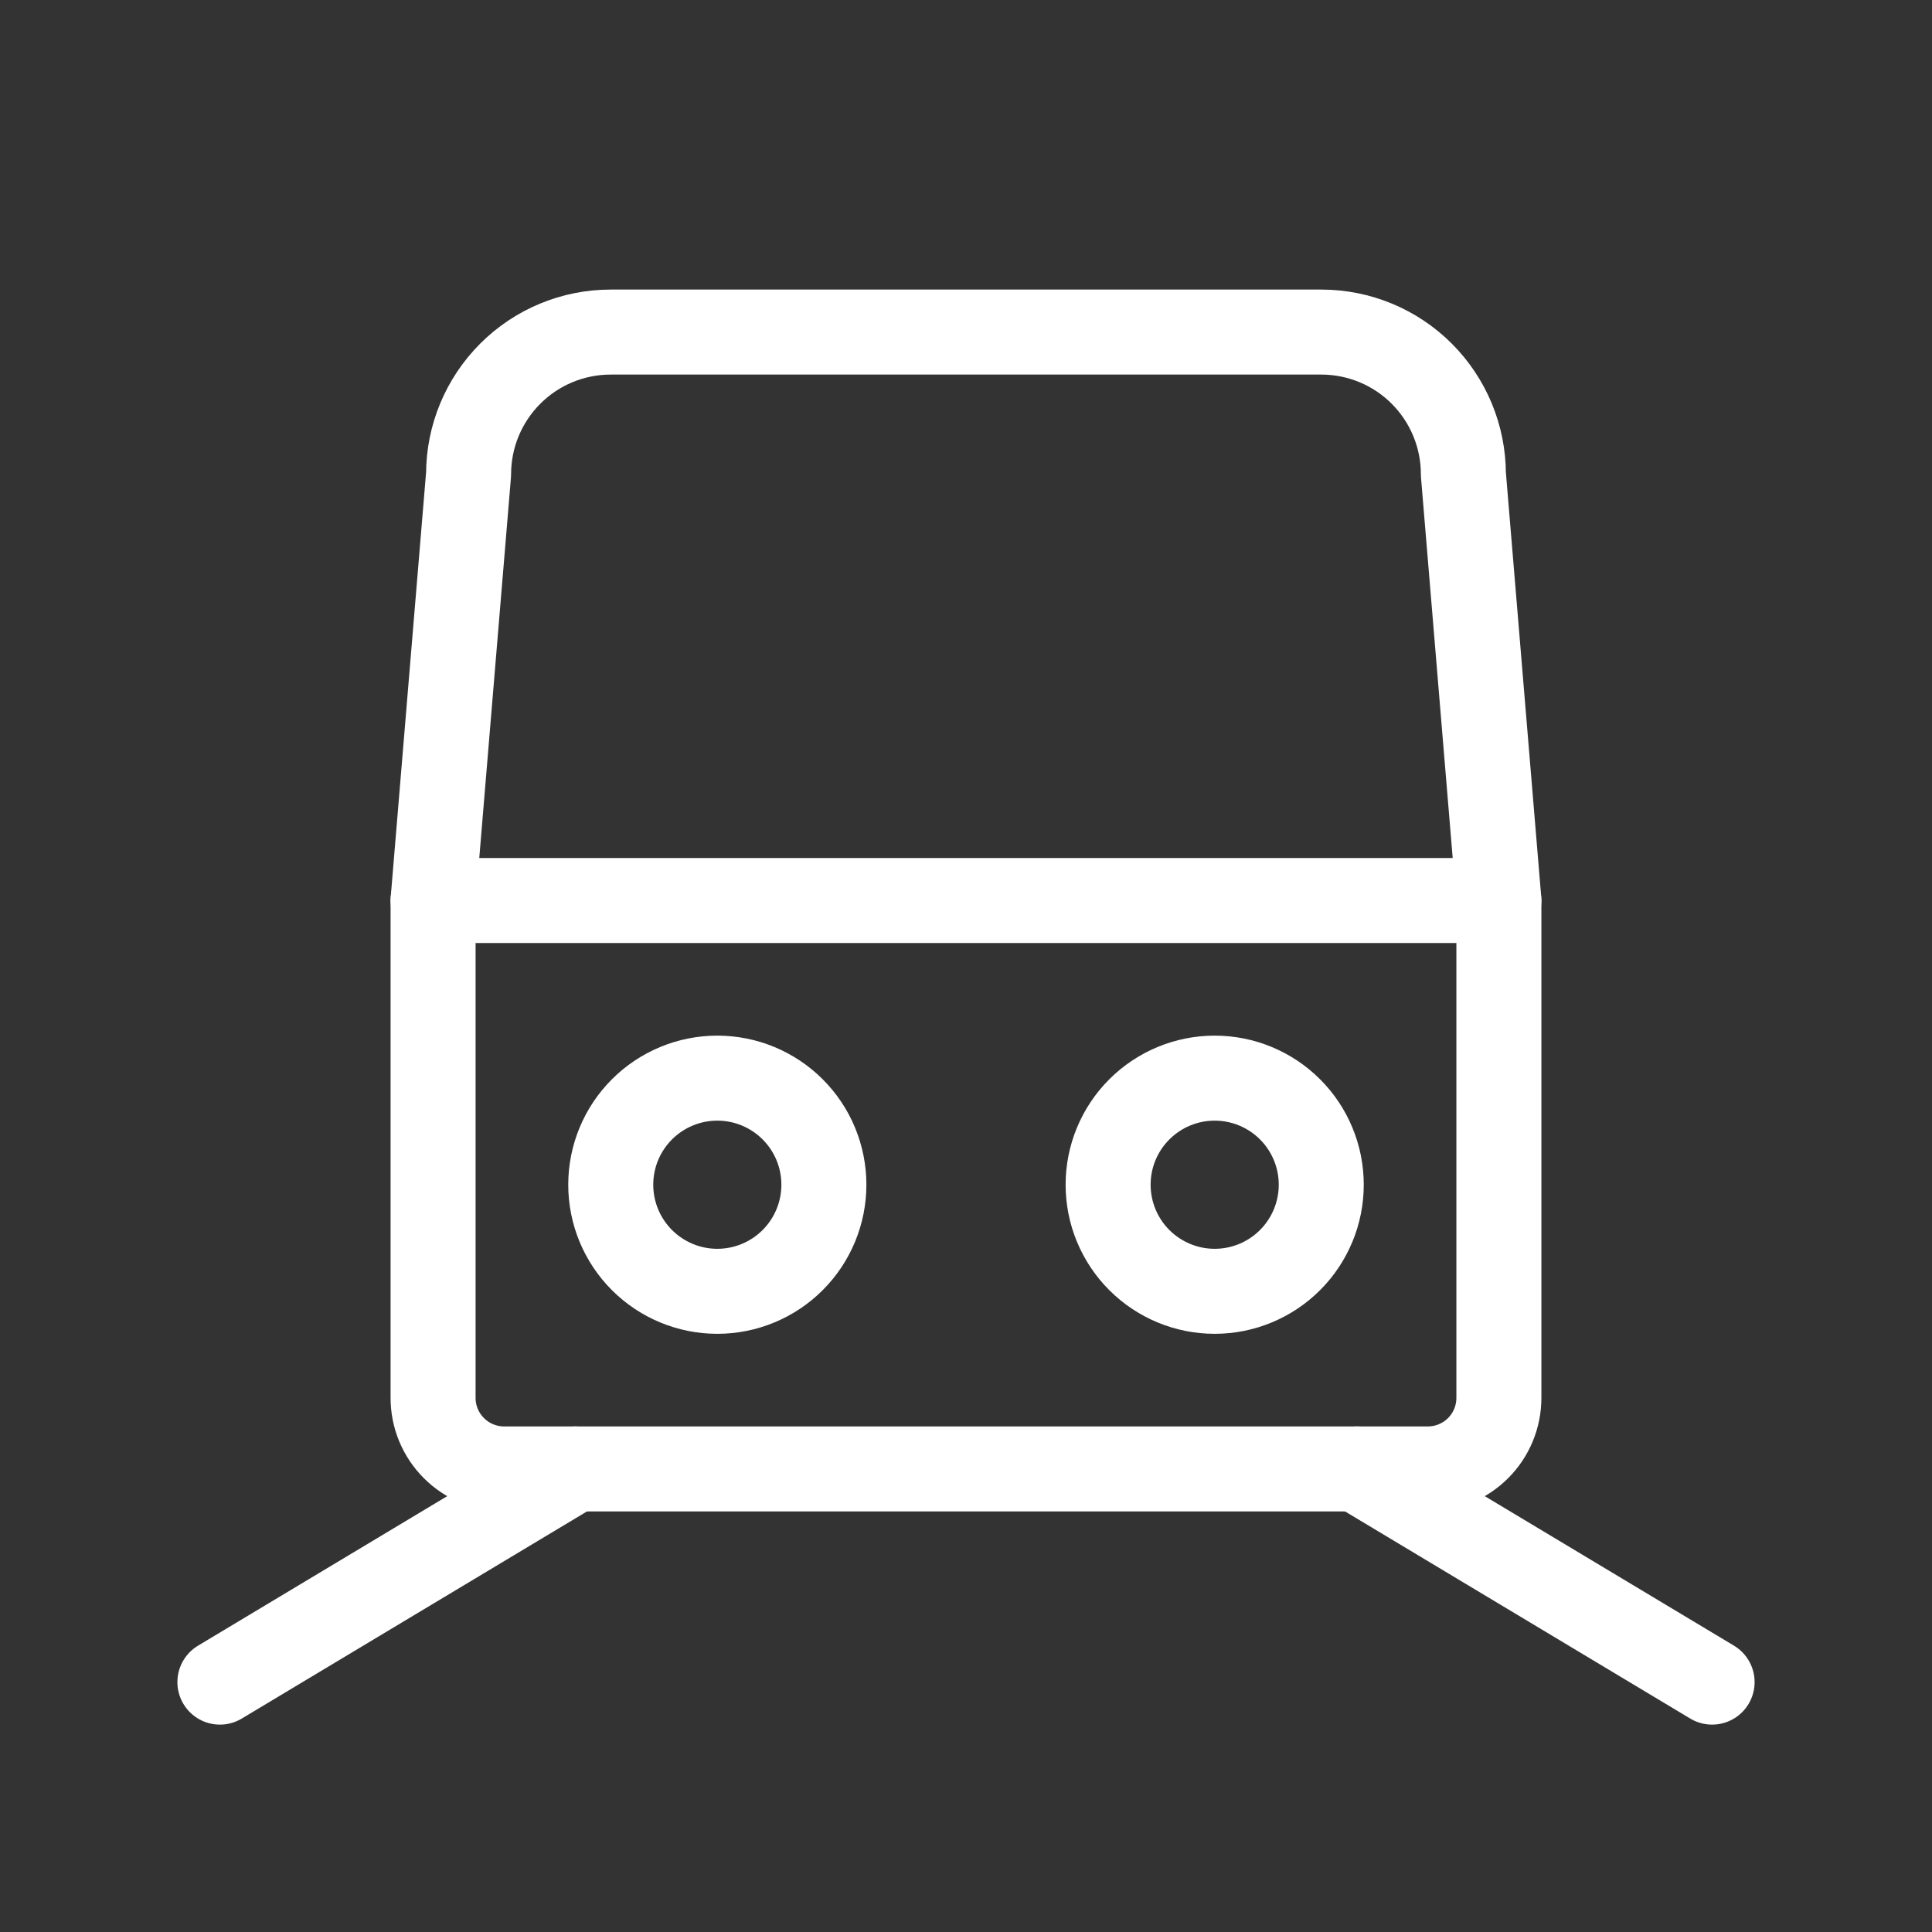
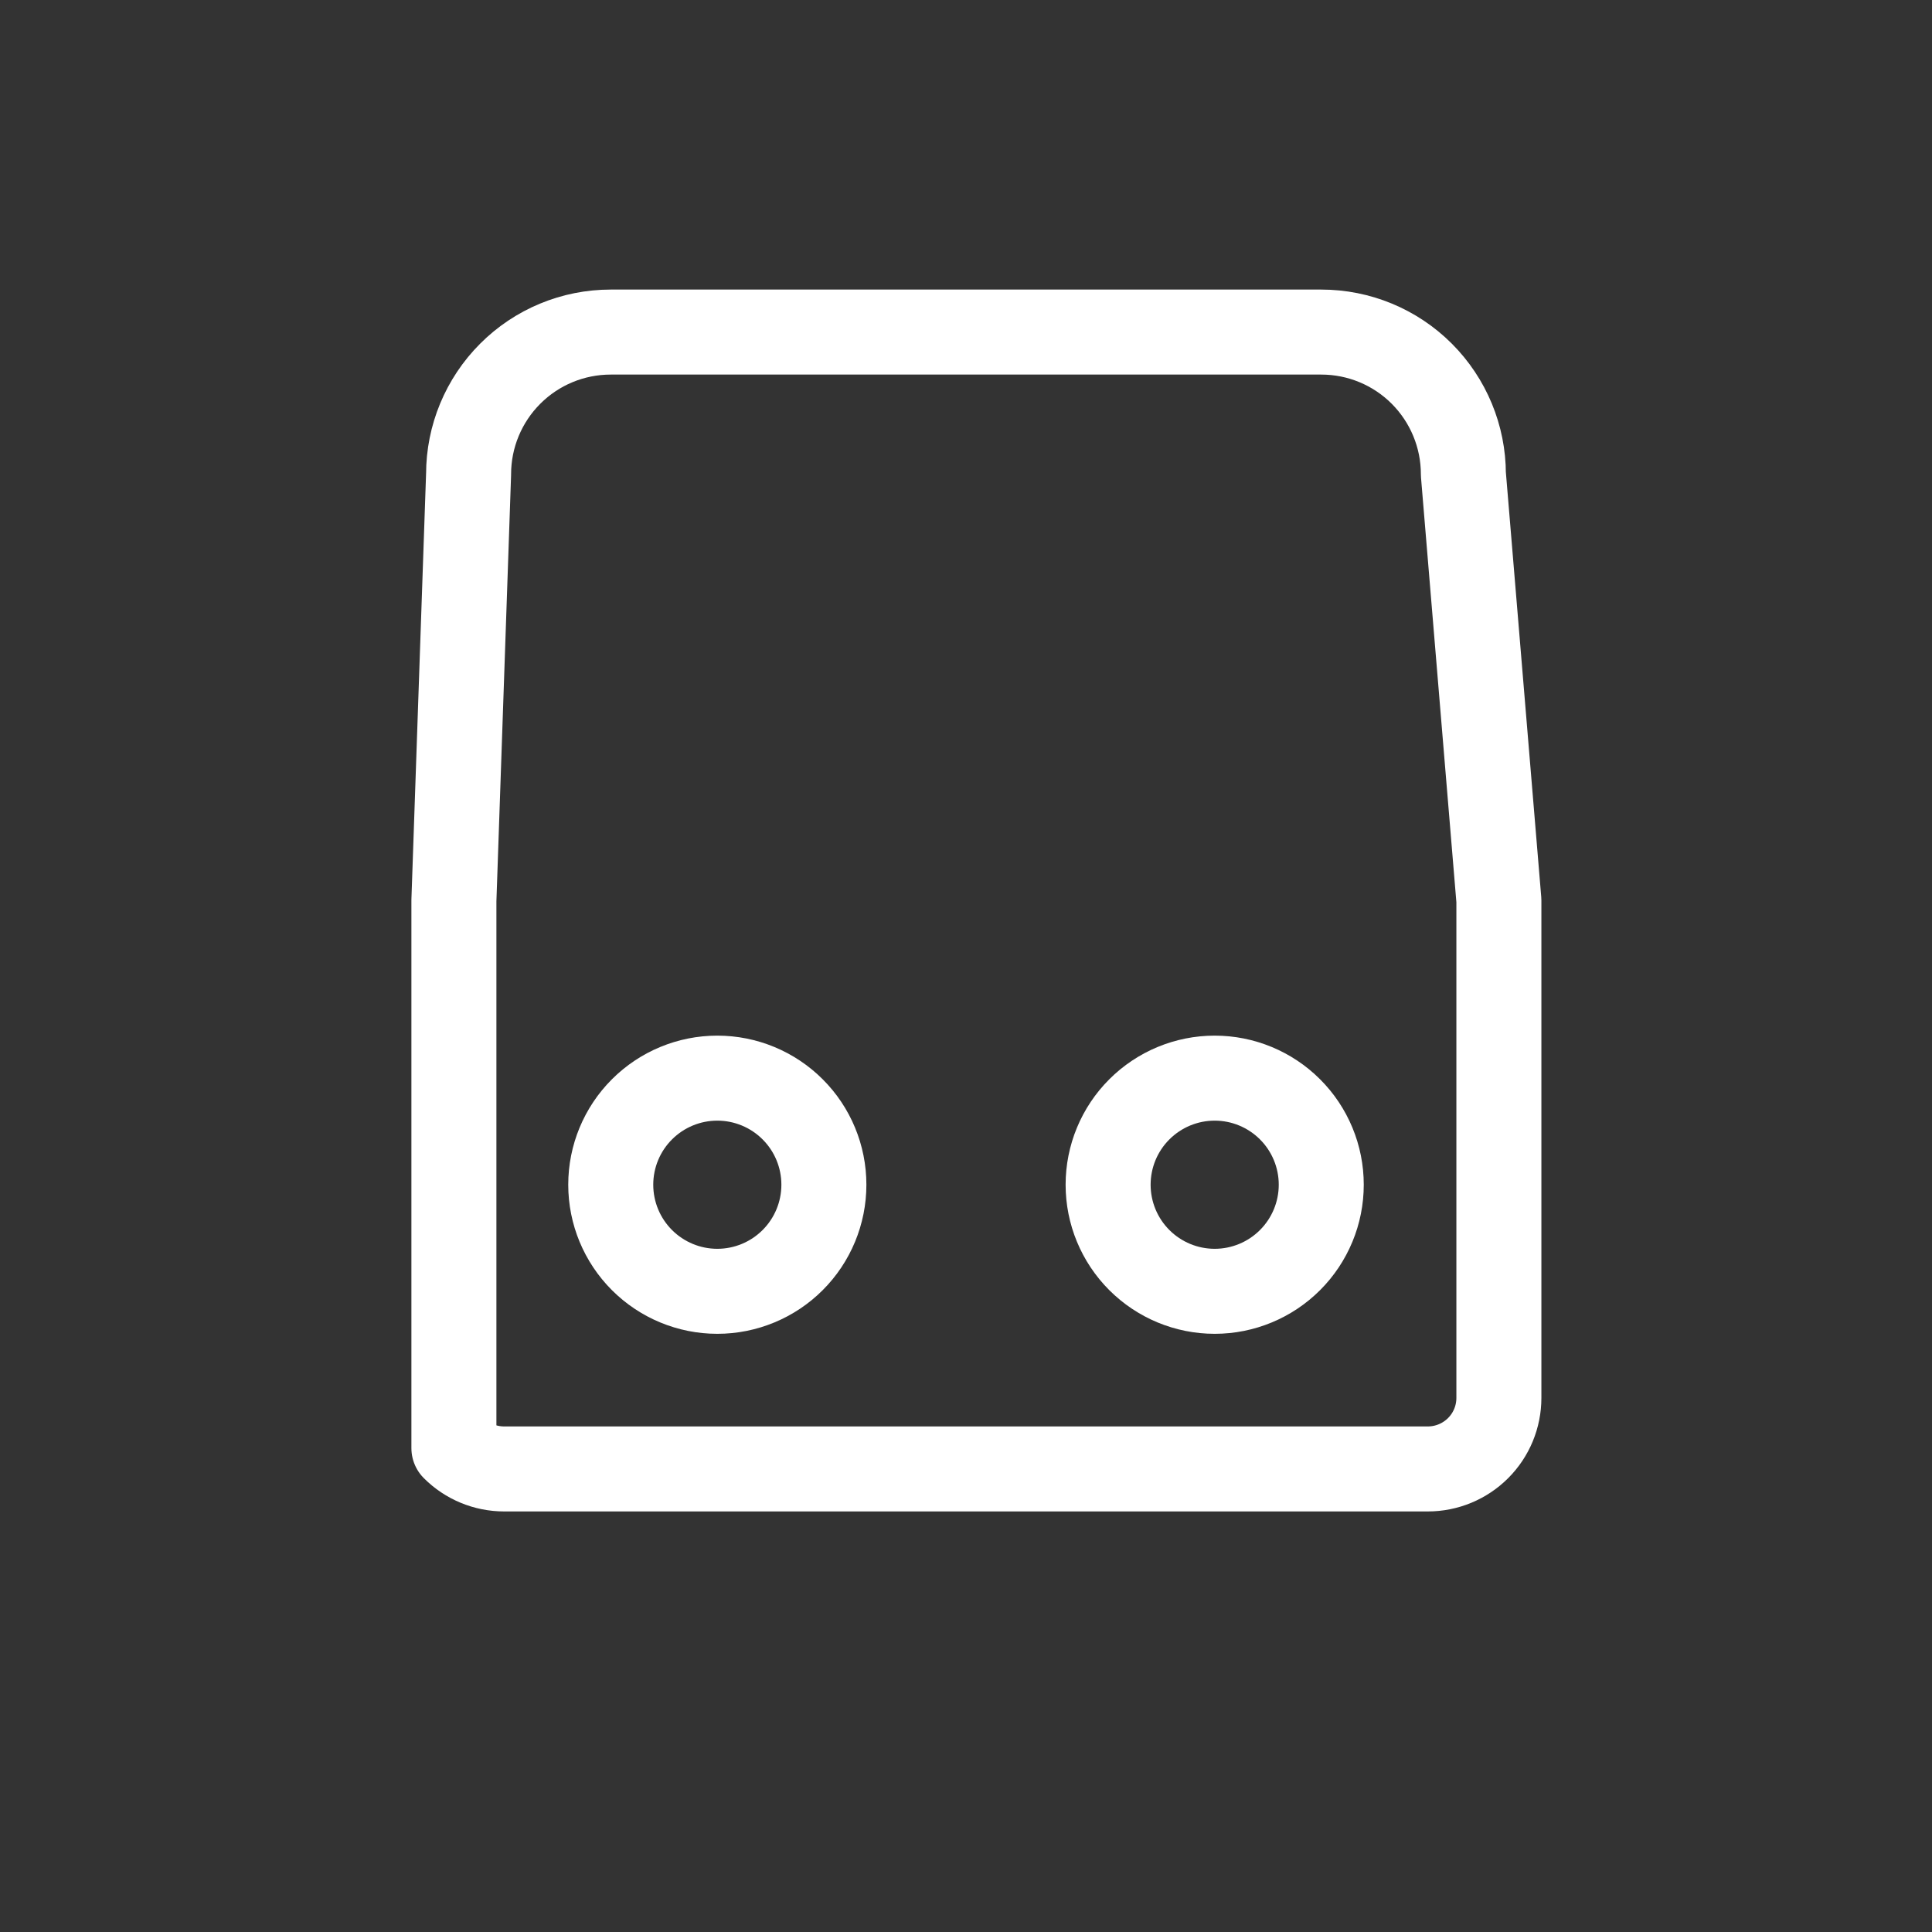
<svg xmlns="http://www.w3.org/2000/svg" width="50" height="50" viewBox="0 0 50 50" fill="none">
  <rect x="0" y="0" width="50" height="50" fill="#333333" stroke="none" />
-   <path d="M38.791 36.177C38.791 36.665 38.598 37.133 38.253 37.477C37.908 37.822 37.44 38.016 36.953 38.016H13.047C12.559 38.016 12.091 37.822 11.747 37.477C11.402 37.133 11.208 36.665 11.208 36.177V23.305L12.127 12.271C12.127 11.296 12.515 10.361 13.205 9.671C13.894 8.981 14.83 8.594 15.805 8.594H34.194C35.17 8.594 36.105 8.981 36.795 9.671C37.484 10.361 37.872 11.296 37.872 12.271L38.791 23.305V36.177Z" stroke="white" stroke-width="2.2" stroke-linecap="round" stroke-linejoin="round" />
-   <path d="M38.791 23.305H11.208" stroke="white" stroke-width="2.2" stroke-linecap="round" stroke-linejoin="round" />
+   <path d="M38.791 36.177C38.791 36.665 38.598 37.133 38.253 37.477C37.908 37.822 37.44 38.016 36.953 38.016H13.047C12.559 38.016 12.091 37.822 11.747 37.477V23.305L12.127 12.271C12.127 11.296 12.515 10.361 13.205 9.671C13.894 8.981 14.83 8.594 15.805 8.594H34.194C35.17 8.594 36.105 8.981 36.795 9.671C37.484 10.361 37.872 11.296 37.872 12.271L38.791 23.305V36.177Z" stroke="white" stroke-width="2.2" stroke-linecap="round" stroke-linejoin="round" />
  <path d="M15.806 30.66C15.806 31.392 16.096 32.093 16.614 32.611C17.131 33.128 17.832 33.419 18.564 33.419C19.296 33.419 19.997 33.128 20.514 32.611C21.032 32.093 21.322 31.392 21.322 30.66C21.322 29.929 21.032 29.227 20.514 28.71C19.997 28.193 19.296 27.902 18.564 27.902C17.832 27.902 17.131 28.193 16.614 28.71C16.096 29.227 15.806 29.929 15.806 30.66Z" stroke="white" stroke-width="2.2" stroke-linecap="round" stroke-linejoin="round" />
  <path d="M28.678 30.66C28.678 31.392 28.968 32.093 29.486 32.611C30.003 33.128 30.704 33.419 31.436 33.419C32.168 33.419 32.869 33.128 33.386 32.611C33.904 32.093 34.194 31.392 34.194 30.66C34.194 29.929 33.904 29.227 33.386 28.71C32.869 28.193 32.168 27.902 31.436 27.902C30.704 27.902 30.003 28.193 29.486 28.71C28.968 29.227 28.678 29.929 28.678 30.66V30.66Z" stroke="white" stroke-width="2.2" stroke-linecap="round" stroke-linejoin="round" />
-   <path d="M14.886 38.016L5.691 43.533" stroke="white" stroke-width="2.2" stroke-linecap="round" stroke-linejoin="round" />
-   <path d="M35.114 38.016L44.309 43.533" stroke="white" stroke-width="2.2" stroke-linecap="round" stroke-linejoin="round" />
</svg>